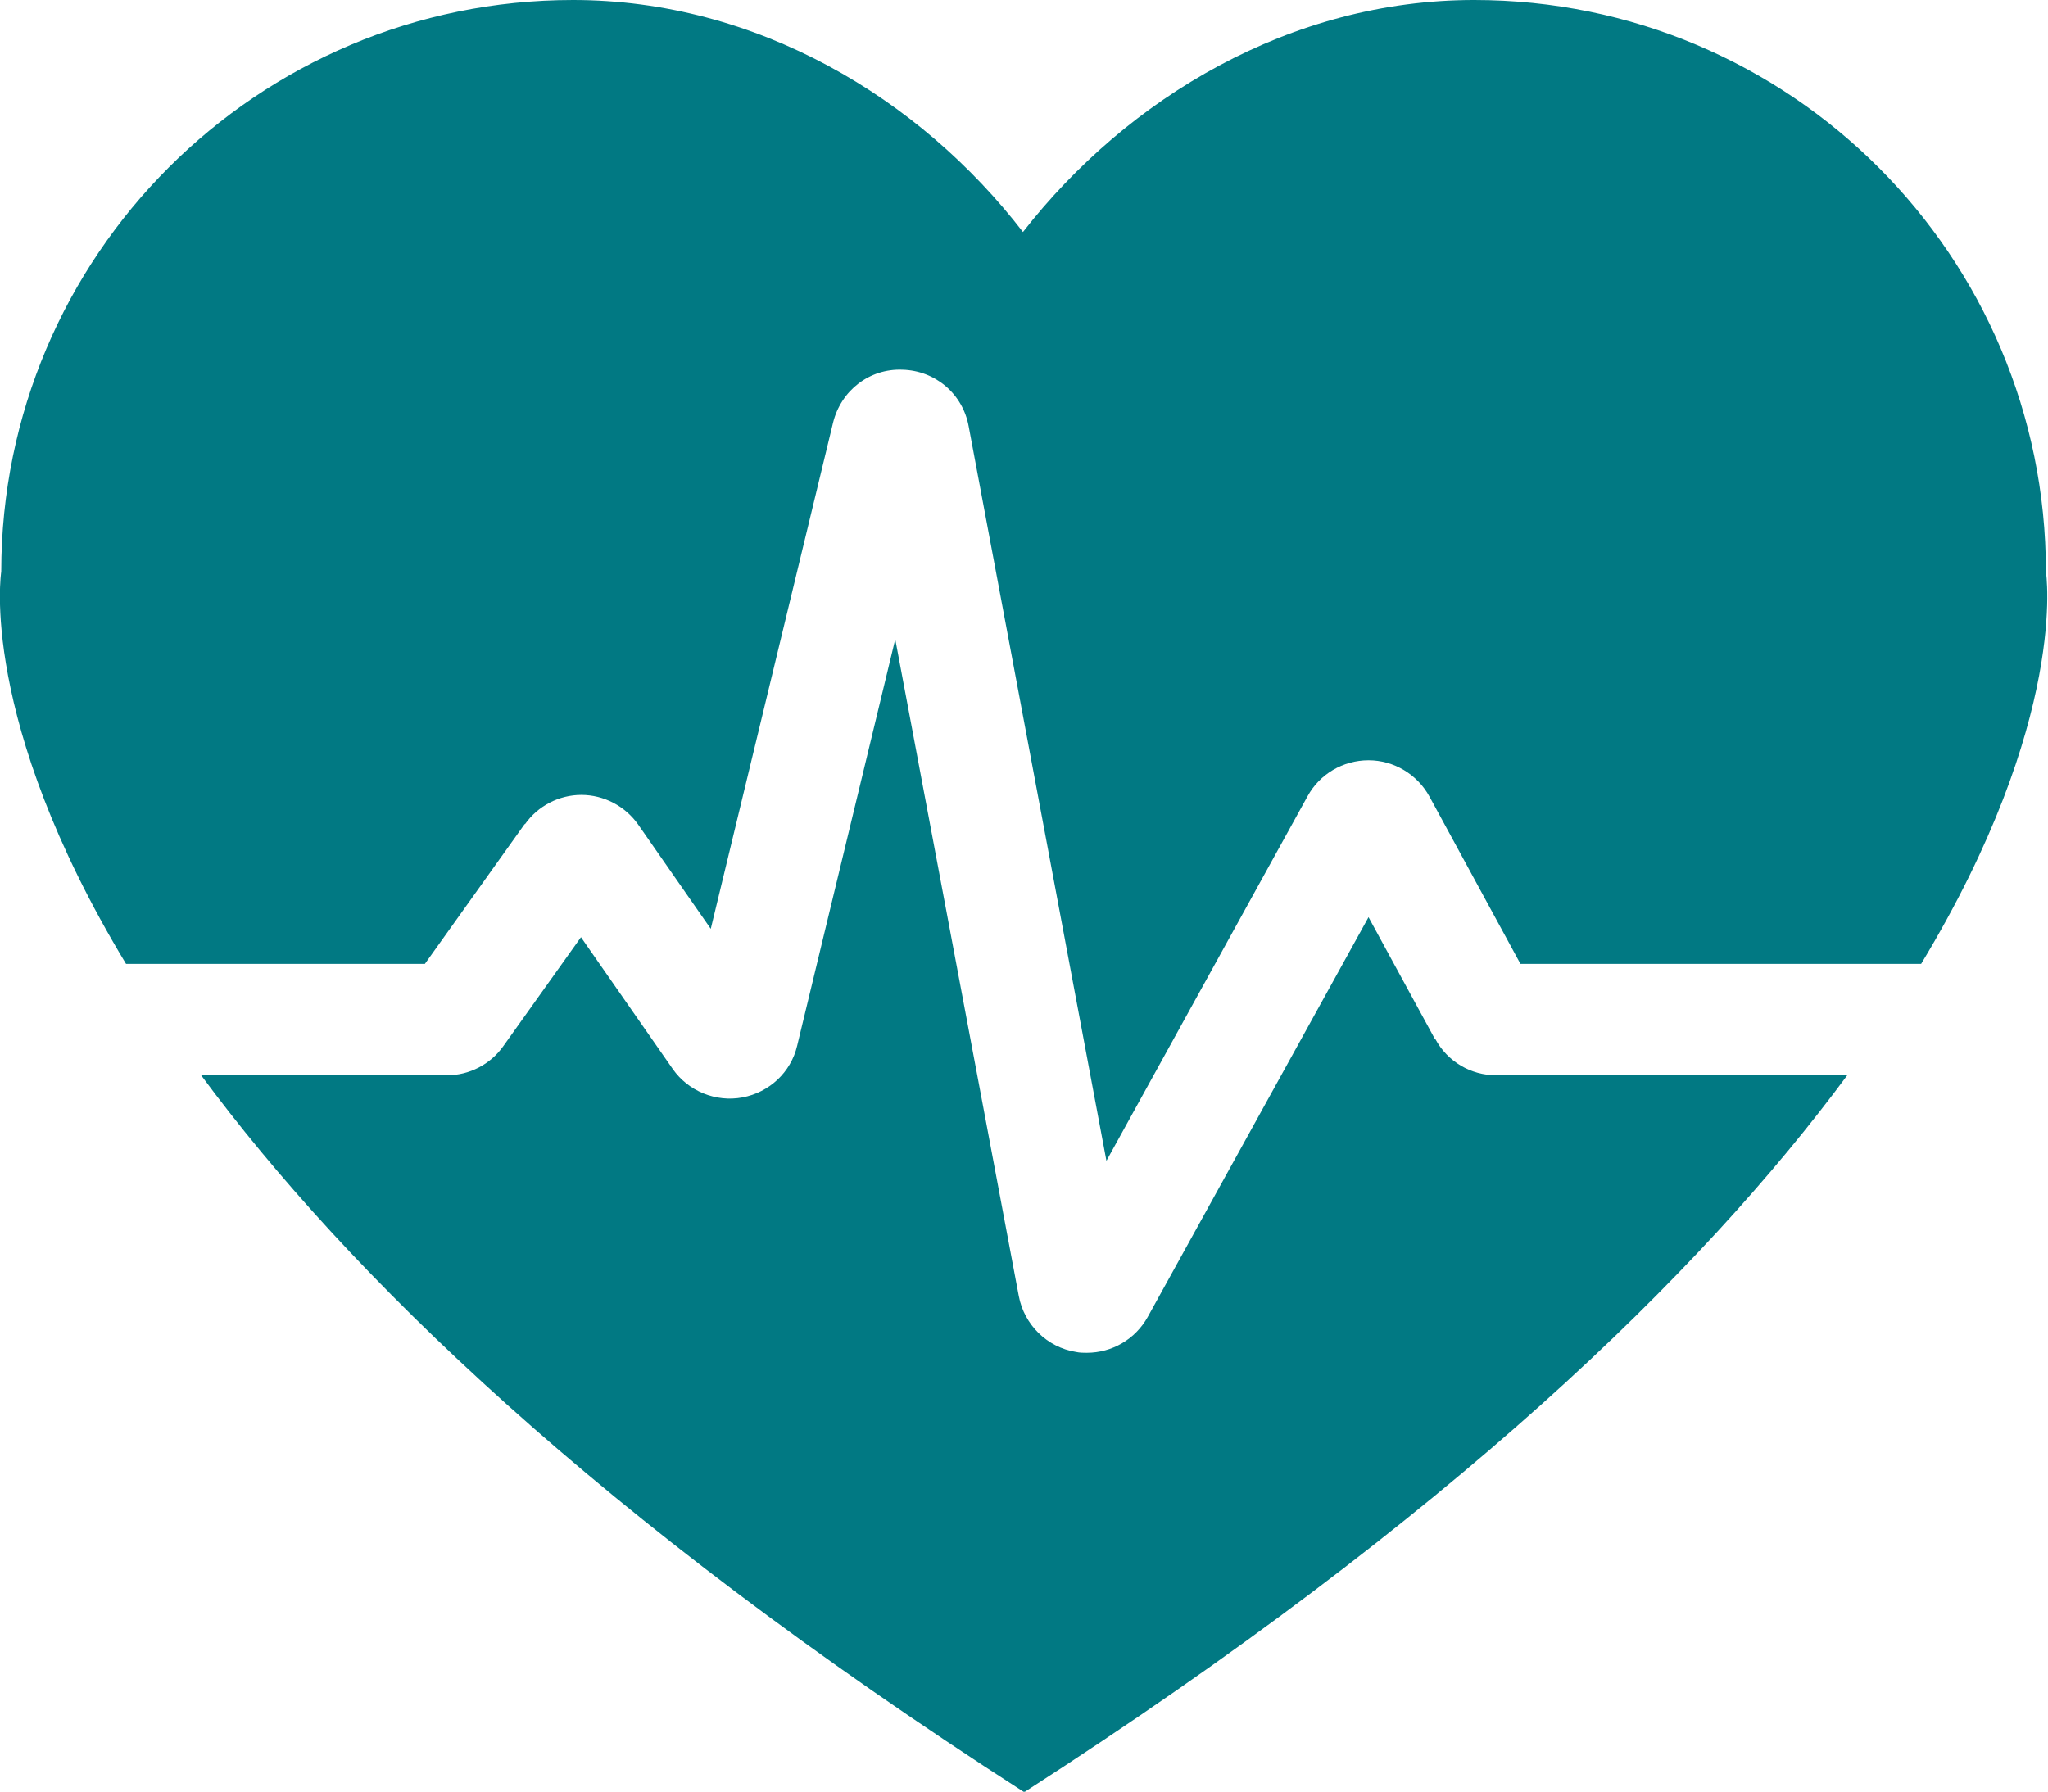
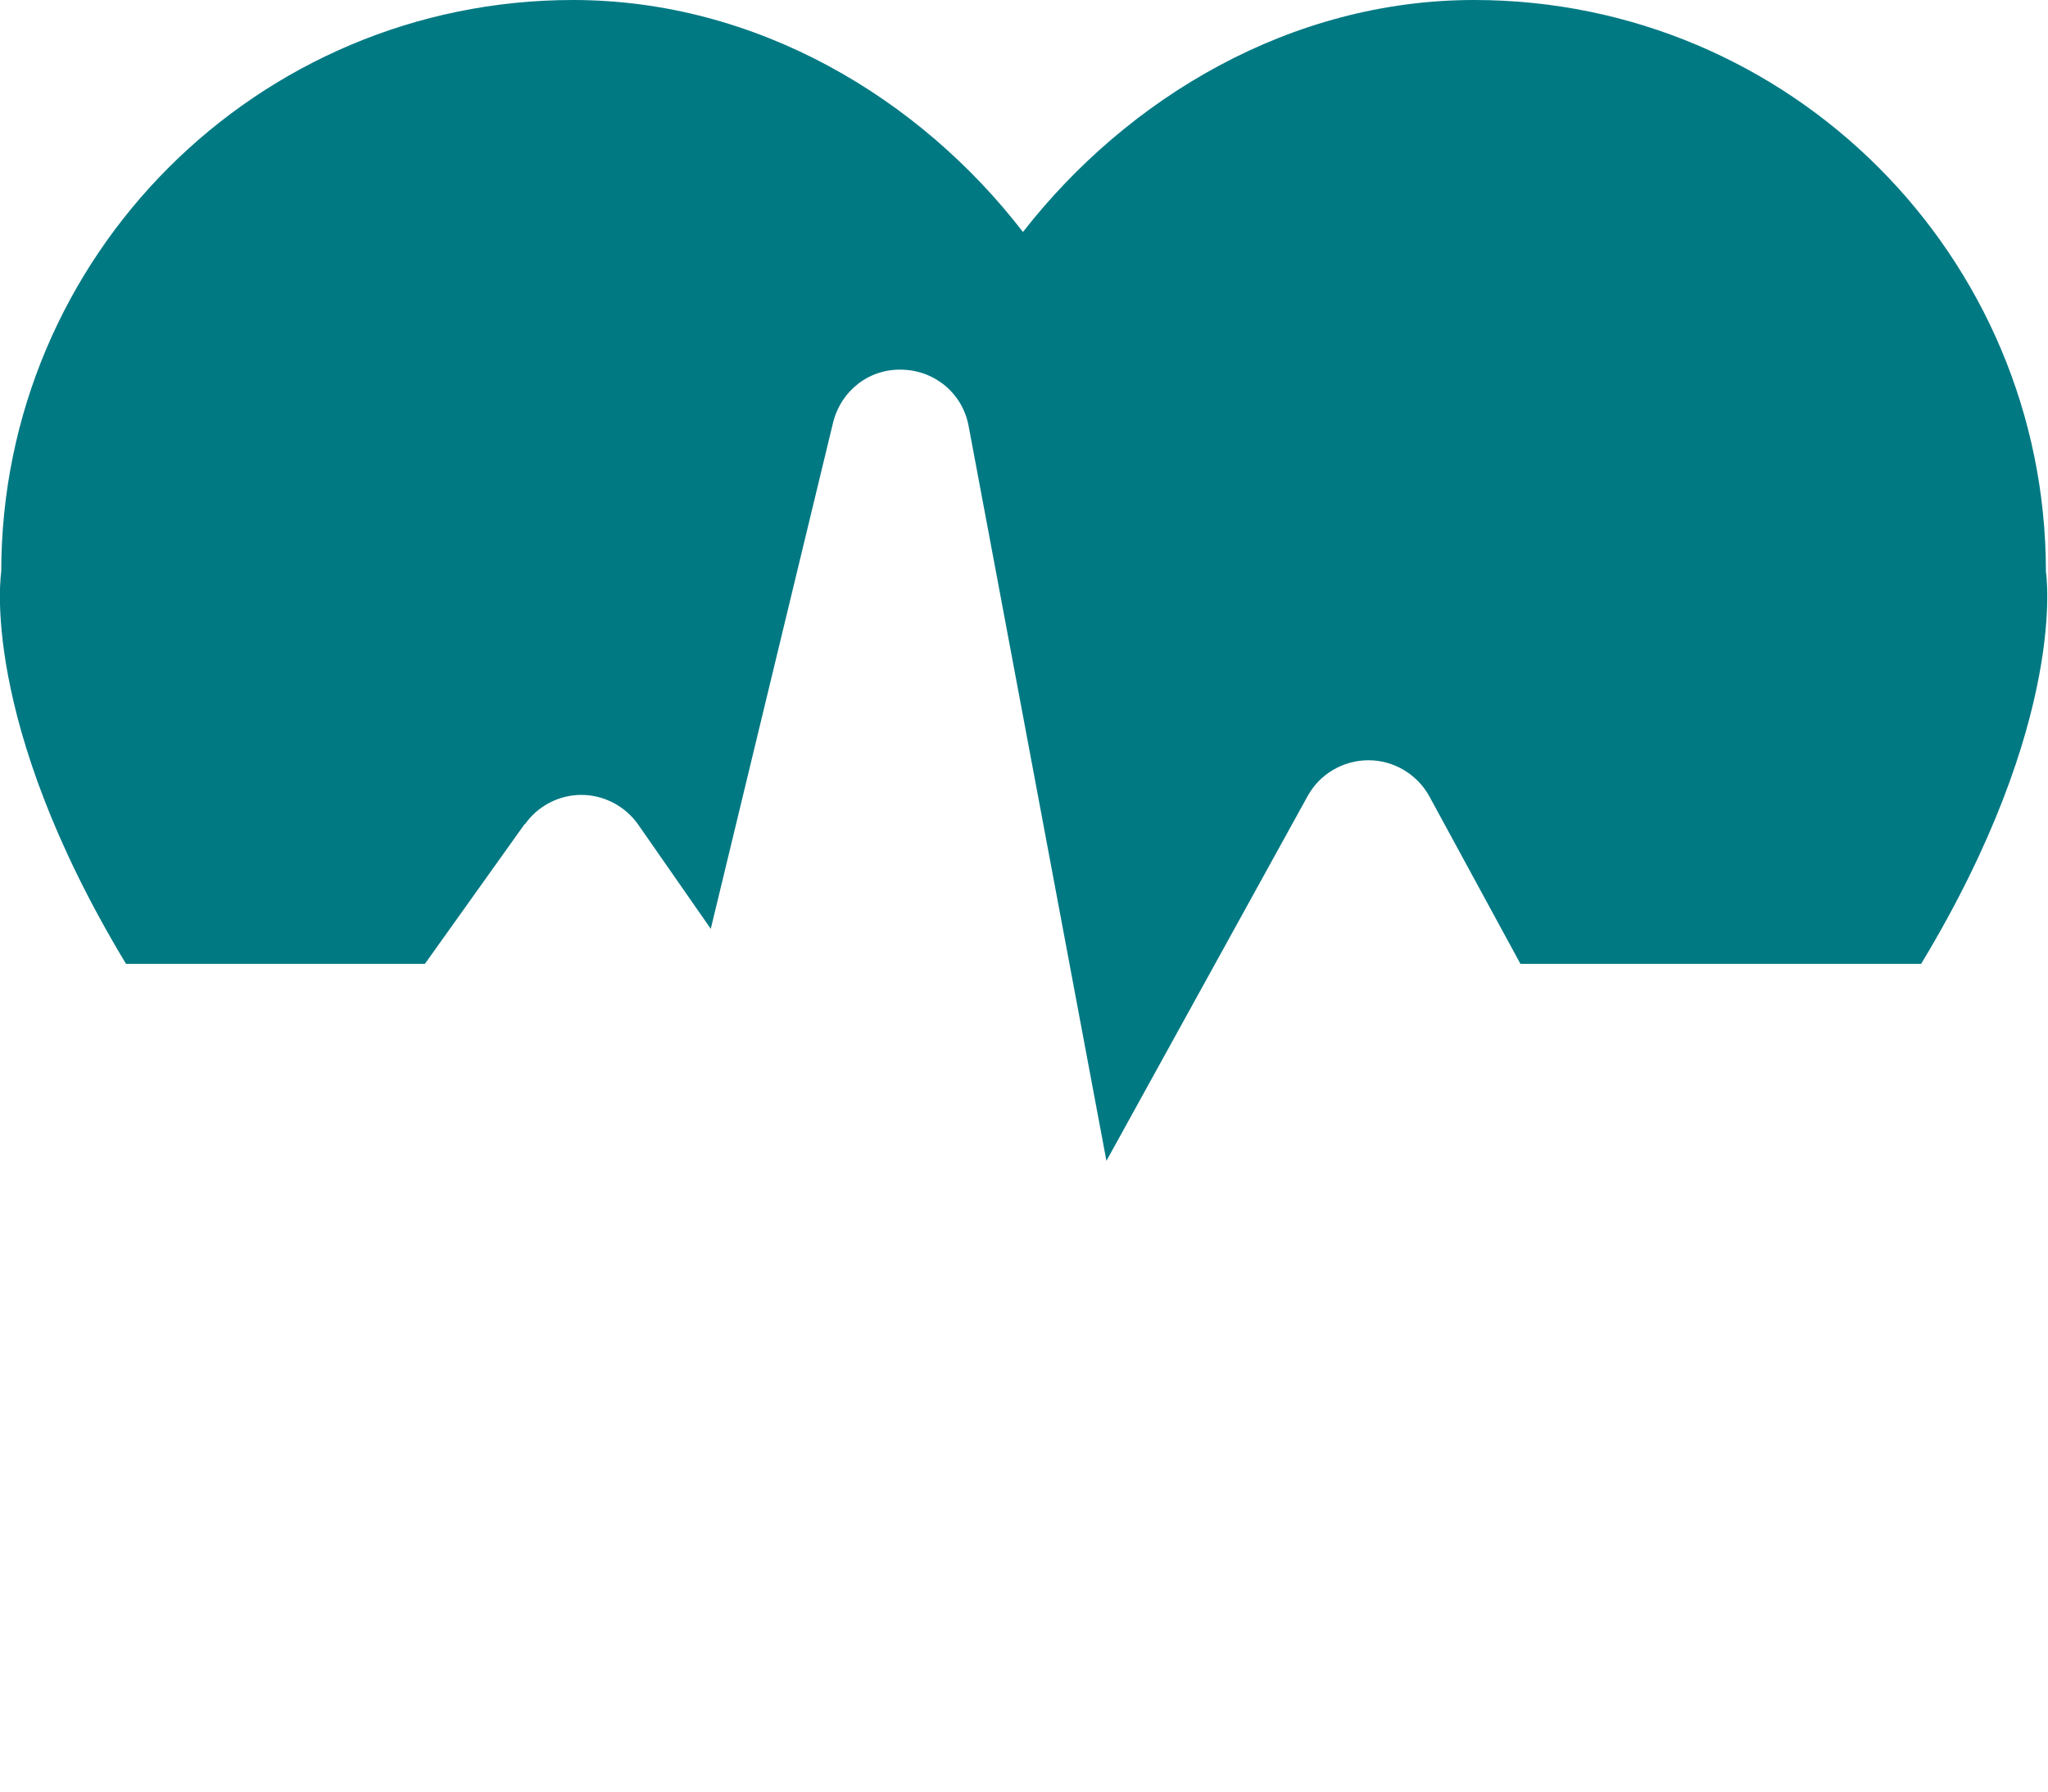
<svg xmlns="http://www.w3.org/2000/svg" viewBox="0 0 49.07 42.94">
  <defs>
    <style>.d{fill:#017983;}</style>
  </defs>
  <g id="a" />
  <g id="b">
    <g id="c">
      <g>
-         <path class="d" d="M34.38,24.9l-1.59-2.92-5.29,9.58c-.3,.54-.86,.86-1.46,.86-.09,0-.17,0-.26-.02-.69-.11-1.24-.65-1.37-1.34l-2.96-15.74-2.35,9.74c-.15,.64-.67,1.12-1.31,1.24-.64,.12-1.3-.15-1.67-.68l-2.2-3.16-1.86,2.61c-.31,.44-.82,.7-1.35,.7H4.82c3.49,4.72,9.47,10.59,19.72,17.18,10.24-6.59,16.23-12.46,19.72-17.18h-8.41c-.61,0-1.17-.33-1.46-.87Z" />
        <path class="d" d="M12.58,19.75c.31-.44,.82-.7,1.35-.7h0c.54,0,1.05,.27,1.36,.71l1.74,2.5,2.93-12.13c.19-.77,.87-1.3,1.66-1.27,.79,.02,1.45,.58,1.59,1.36l3.3,17.6,4.82-8.74c.29-.53,.85-.86,1.46-.86h0c.61,0,1.17,.34,1.46,.87l2.18,4.01h9.6c3.55-5.88,2.99-9.4,2.99-9.4,0-7.57-6.13-13.7-13.7-13.7-4.39,0-8.3,2.34-10.81,5.56C22.03,2.34,18.12,0,13.73,0,6.17,0,.03,6.13,.03,13.7c0,0-.56,3.52,2.99,9.4h7.16l2.39-3.35Z" />
      </g>
    </g>
  </g>
</svg>